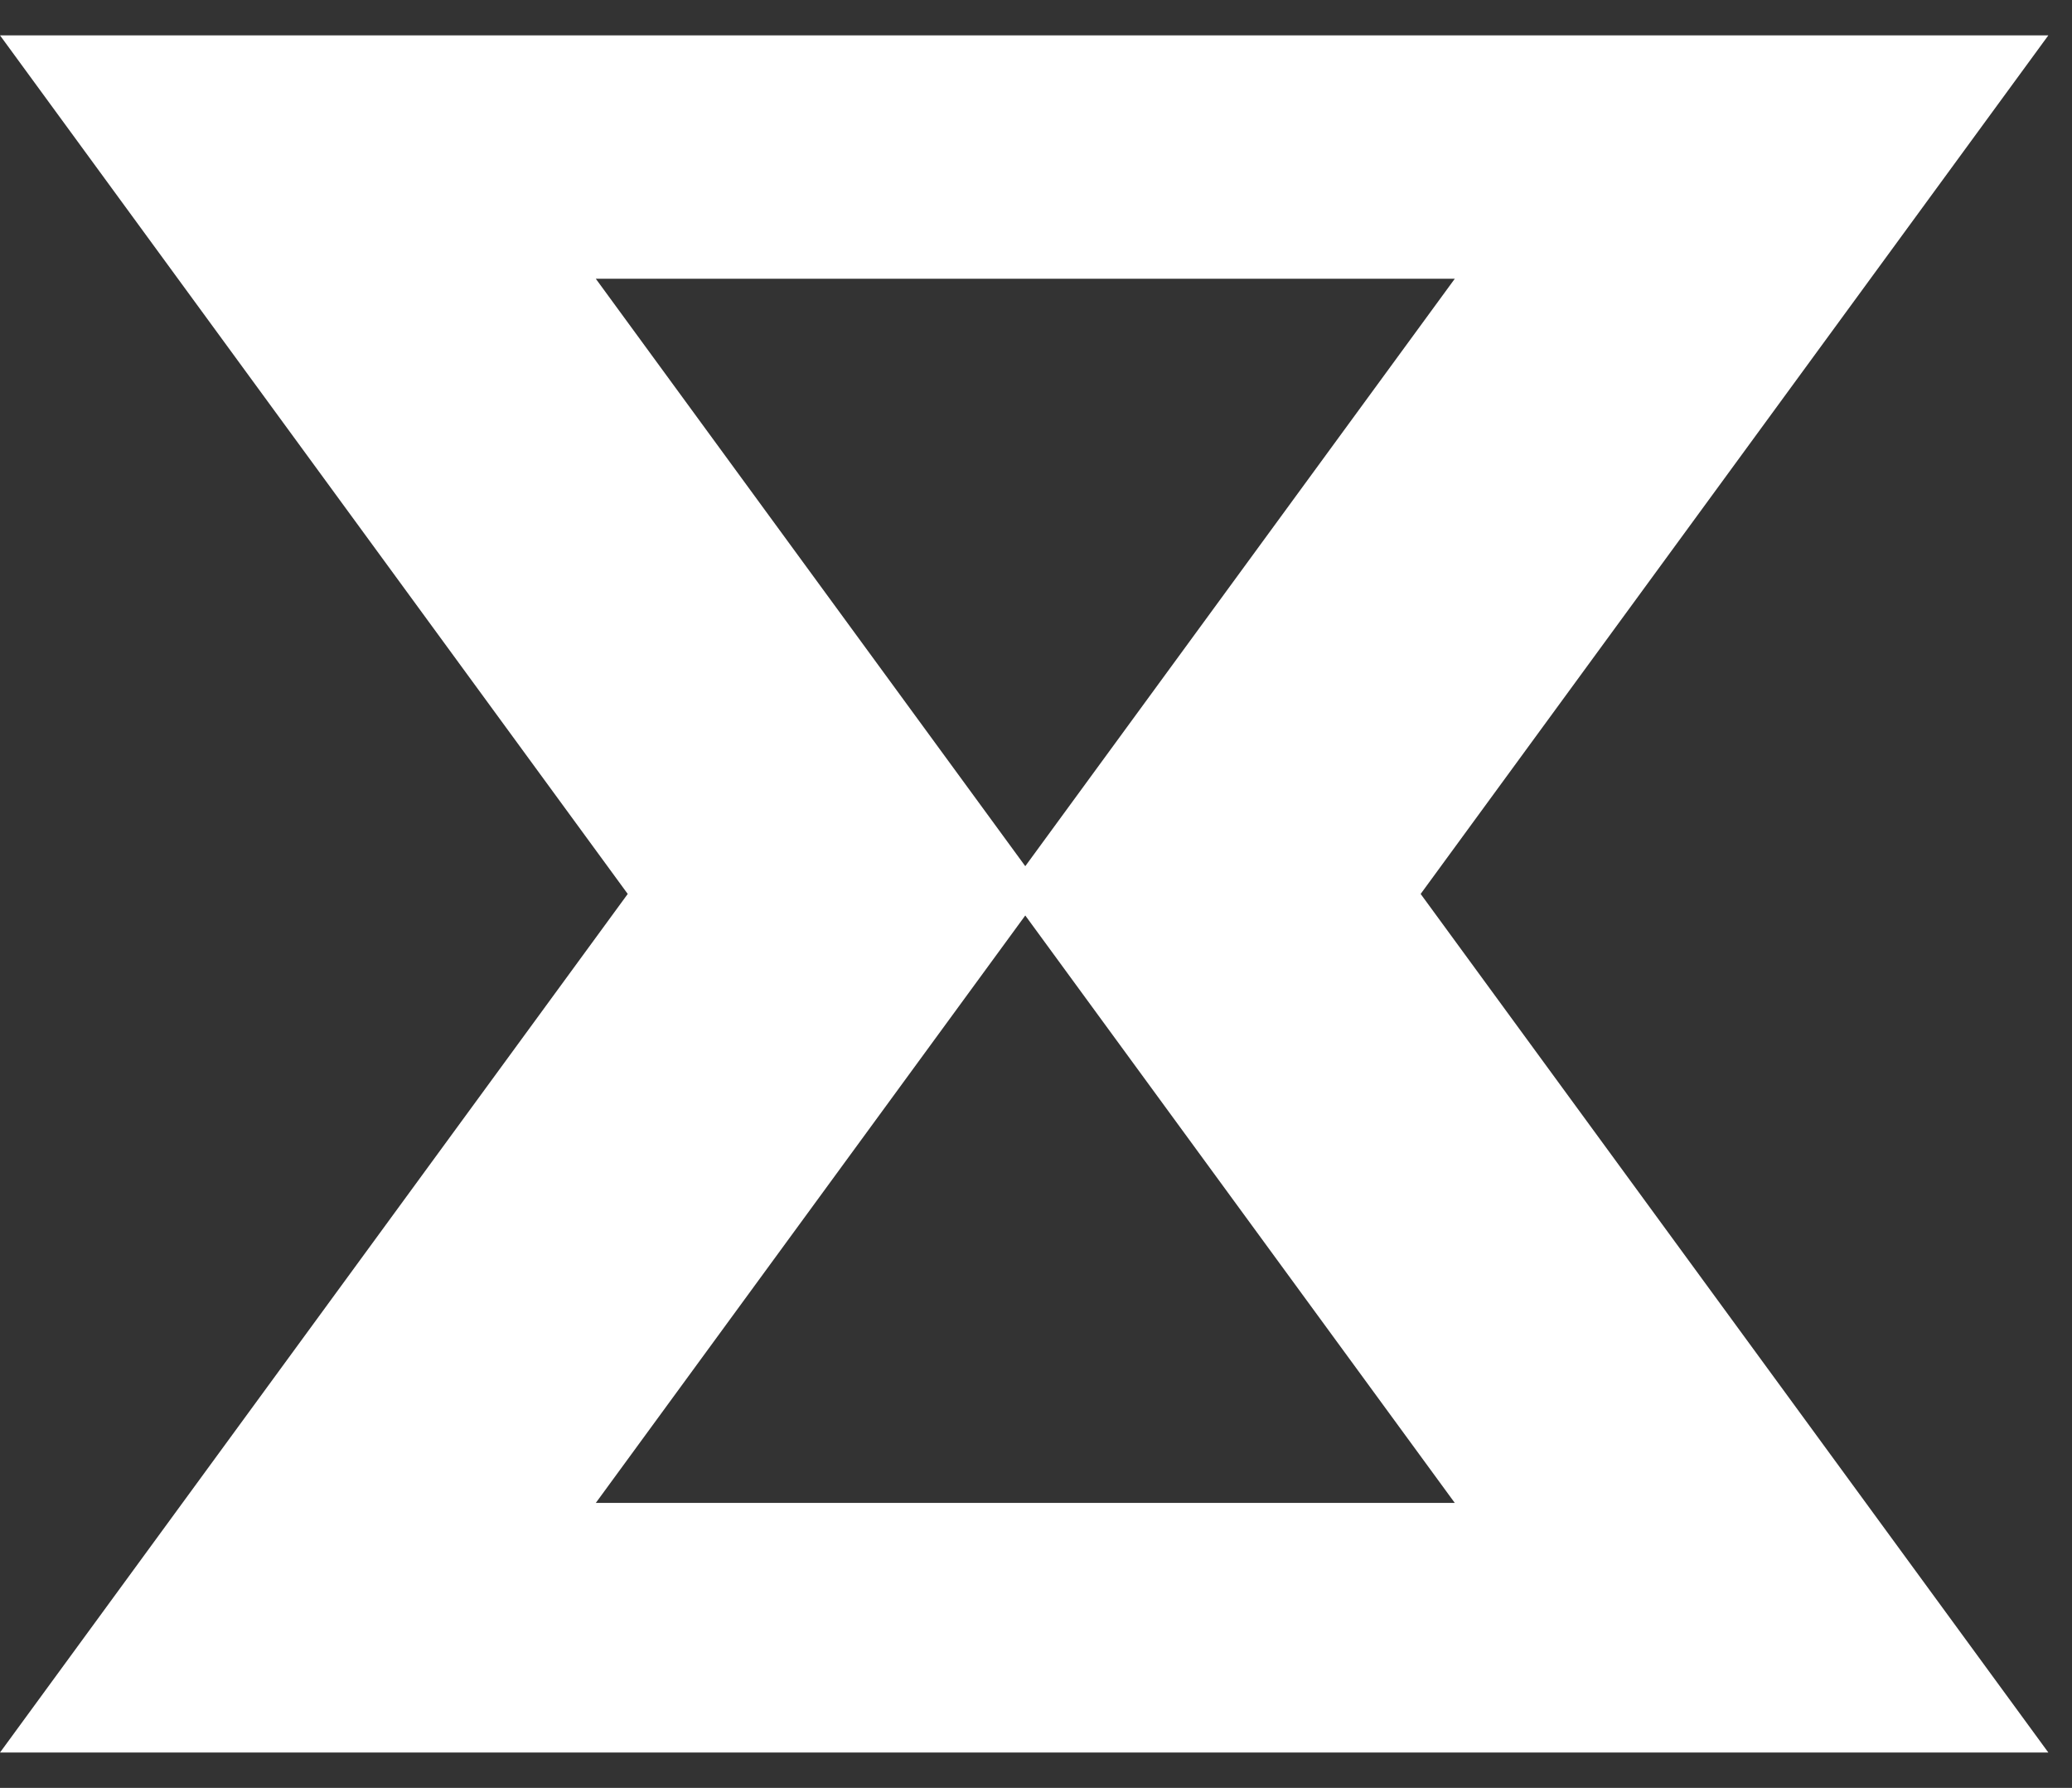
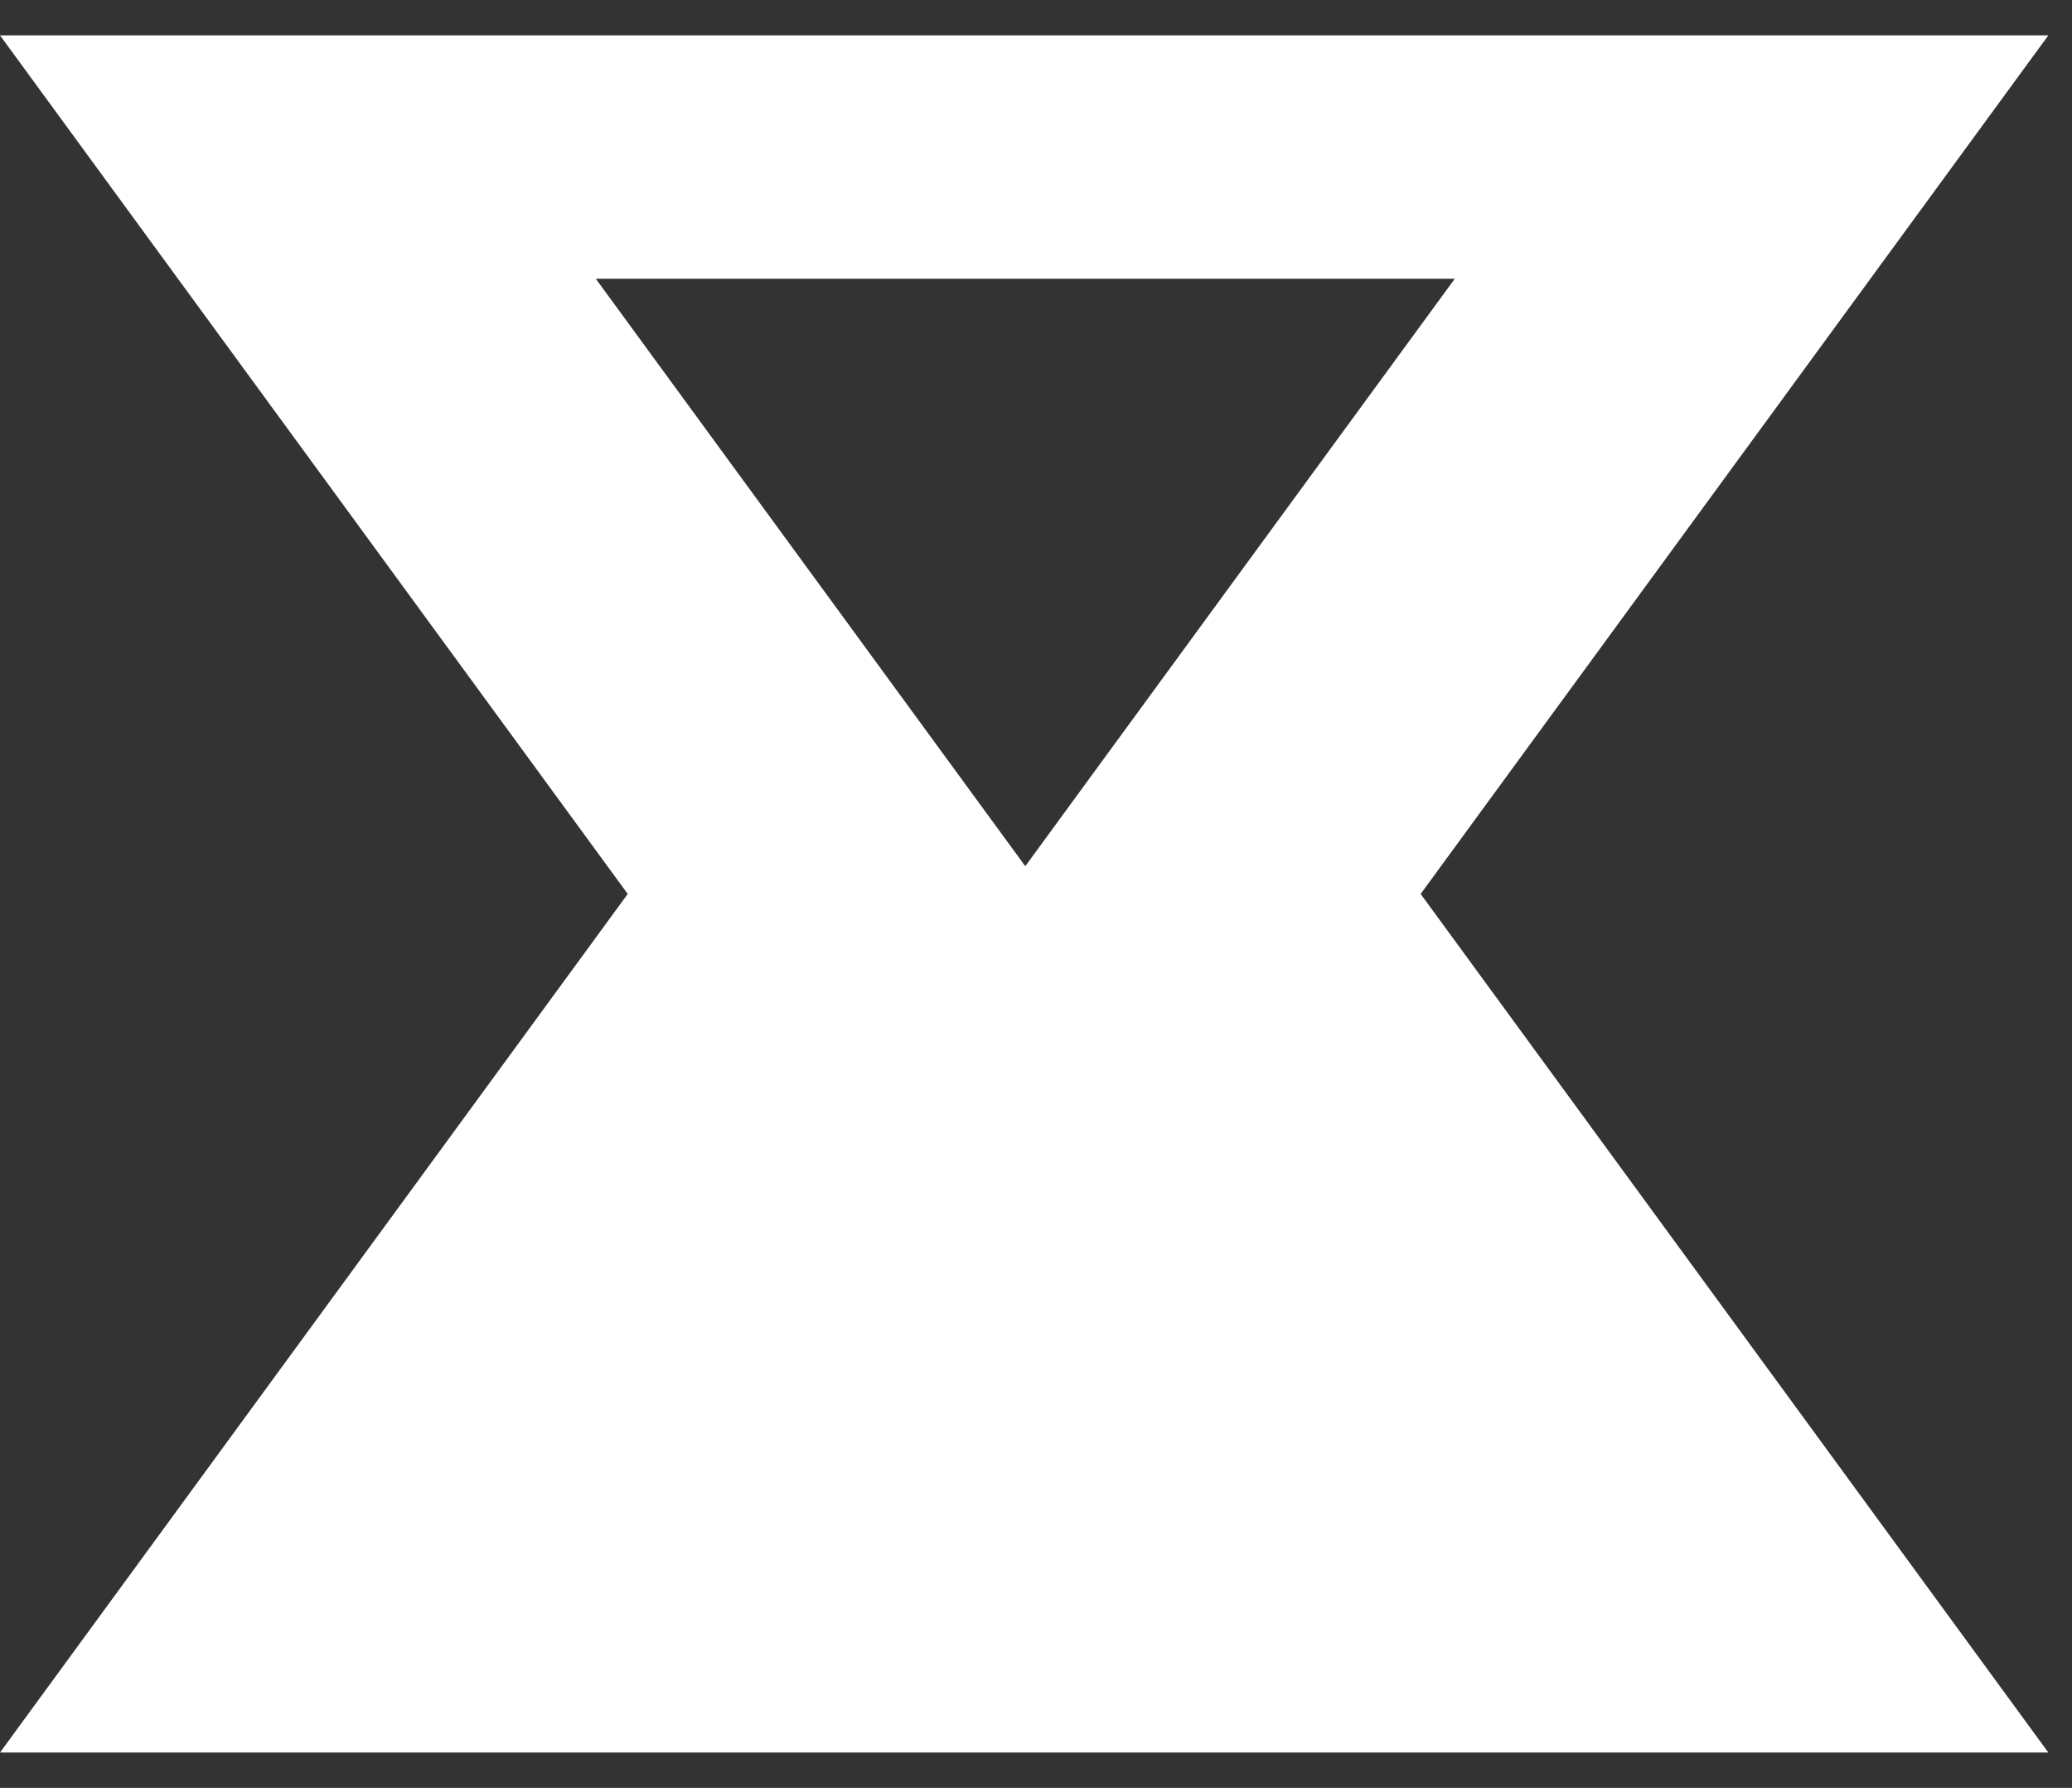
<svg xmlns="http://www.w3.org/2000/svg" width="51" height="44" viewBox="0 0 51 44" fill="none">
  <rect x="0" y="0" width="51" height="44" fill="#333333" stroke="none" />
-   <path fill-rule="evenodd" clip-rule="evenodd" d="M34.968 22L50.418 43.13H0L15.451 22L1.52563e-05 0.87L50.418 0.87L34.968 22ZM25.236 22.53L14.665 36.987H35.808L25.236 22.53ZM35.808 6.86L25.236 21.317L14.665 6.86L35.808 6.86Z" fill="white" />
+   <path fill-rule="evenodd" clip-rule="evenodd" d="M34.968 22L50.418 43.13H0L15.451 22L1.52563e-05 0.87L50.418 0.87L34.968 22ZM25.236 22.53L14.665 36.987L25.236 22.53ZM35.808 6.86L25.236 21.317L14.665 6.86L35.808 6.86Z" fill="white" />
</svg>